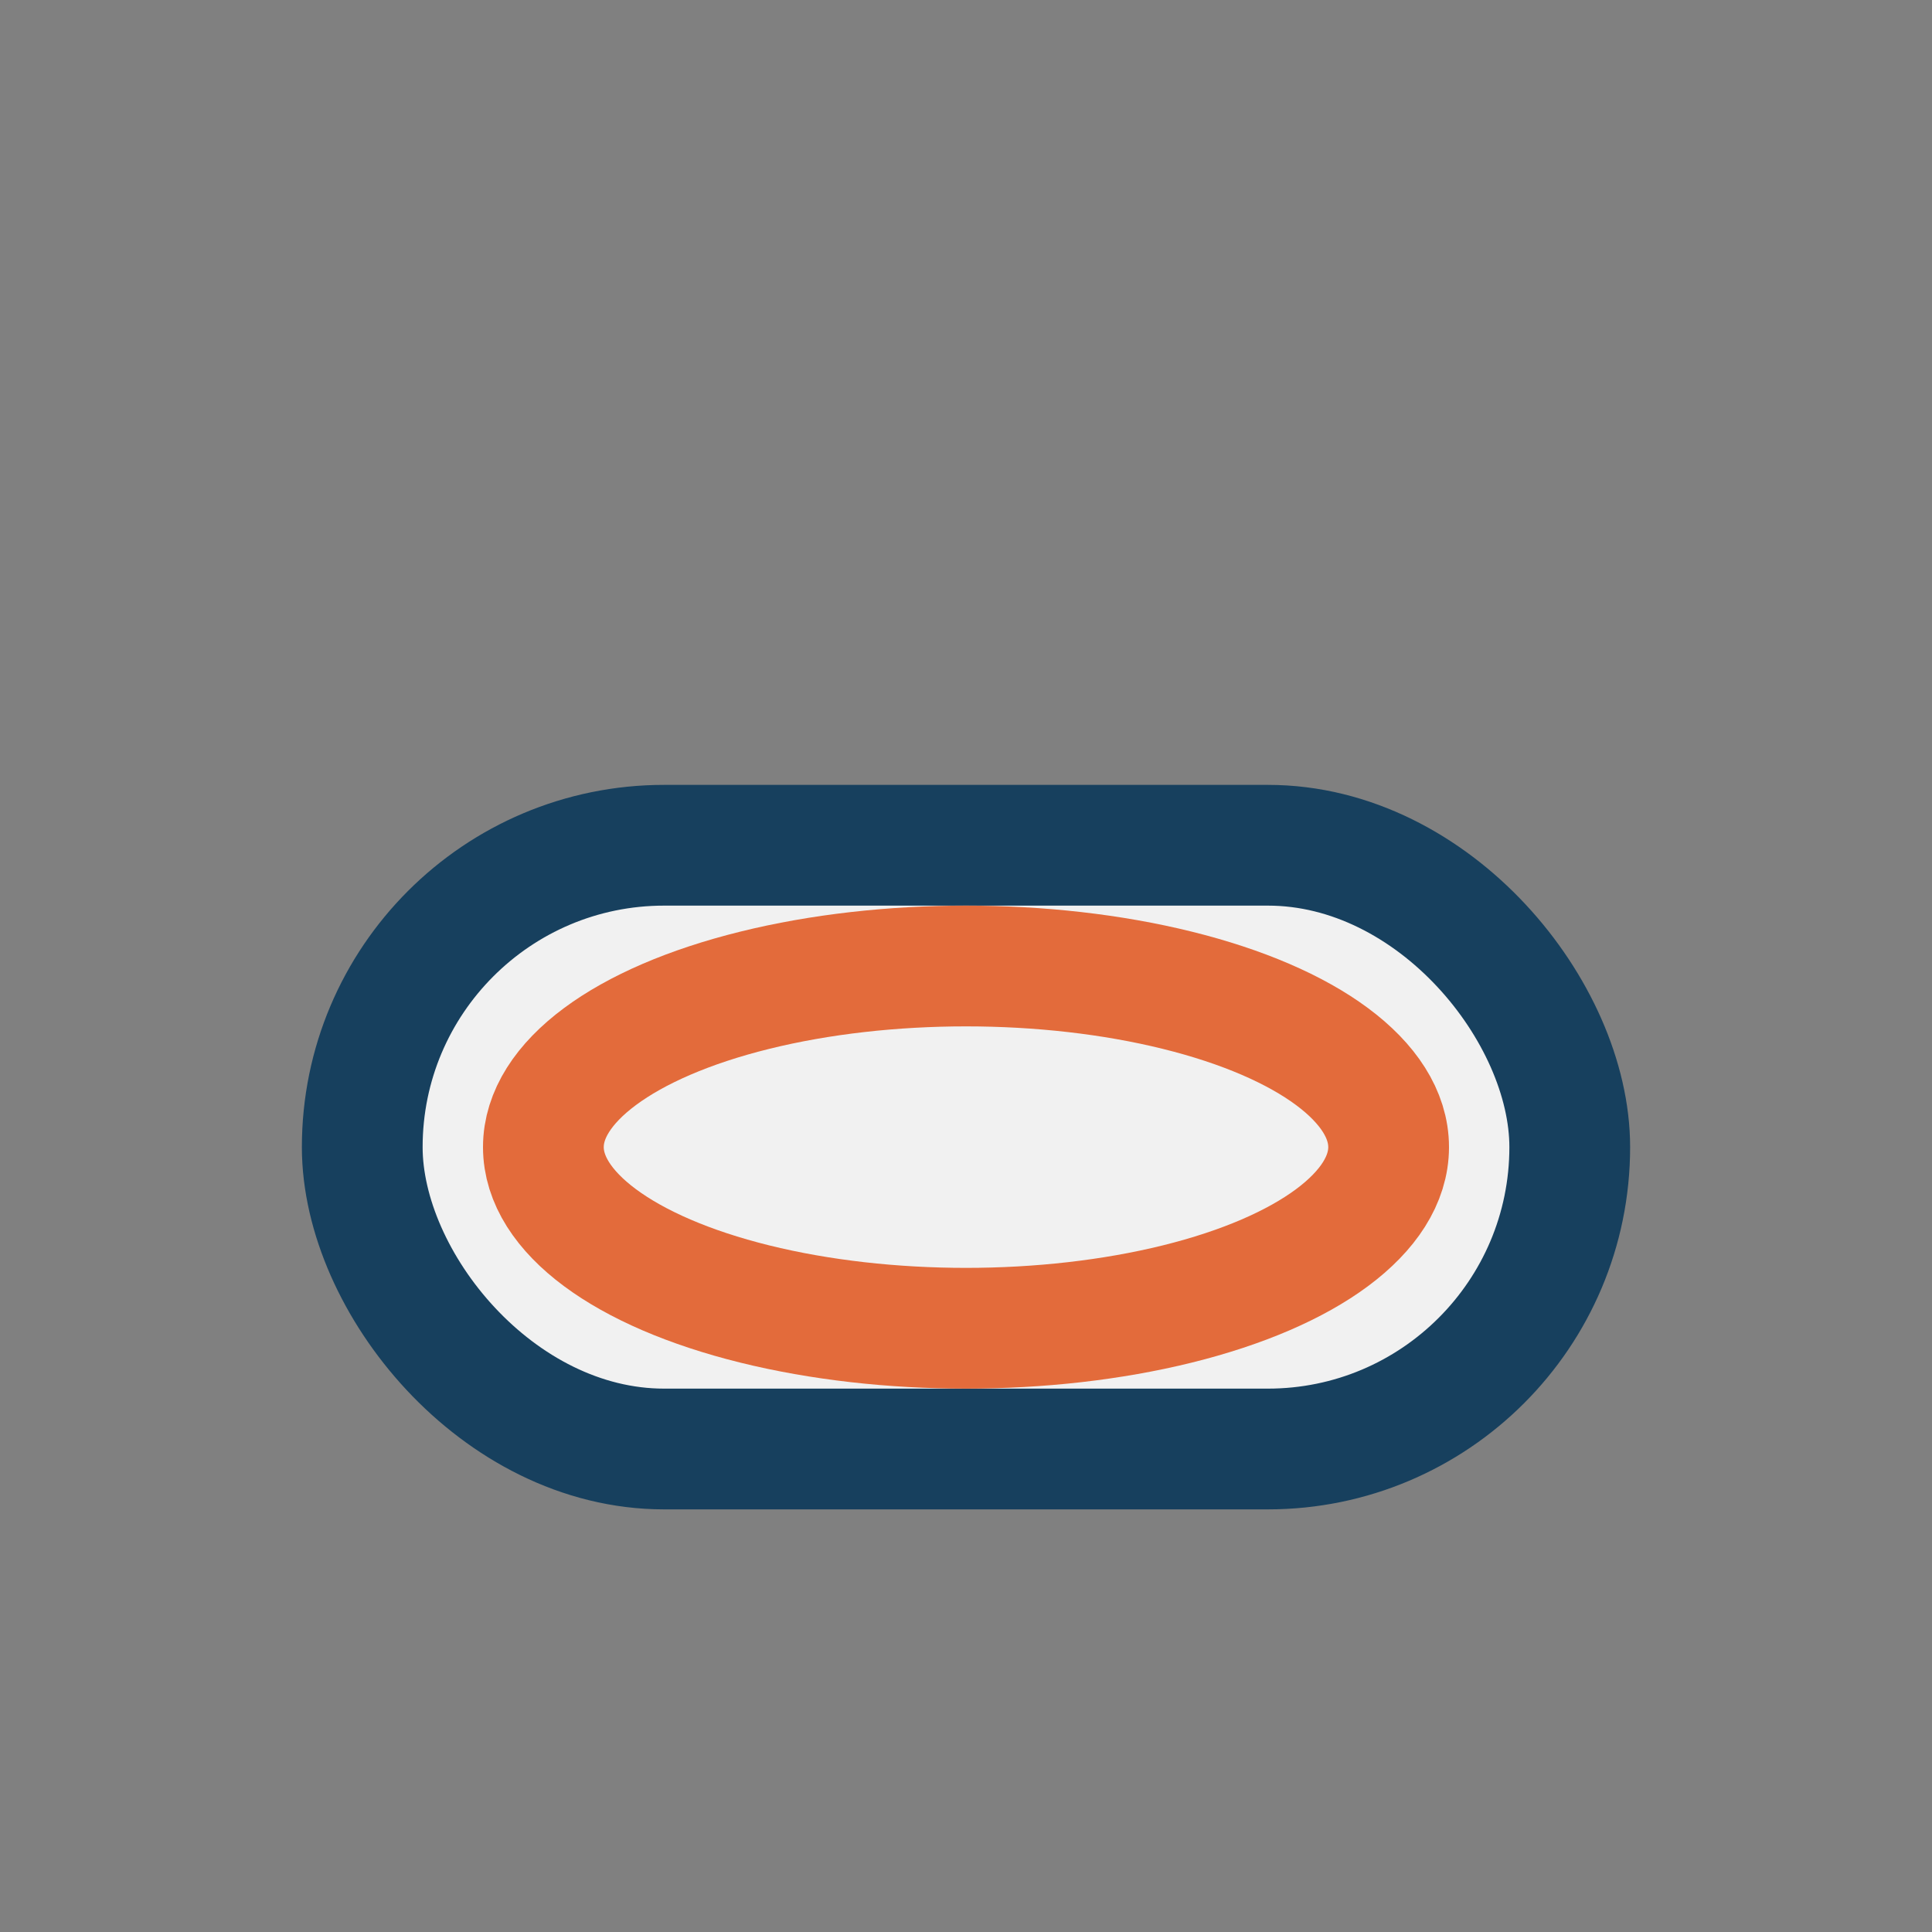
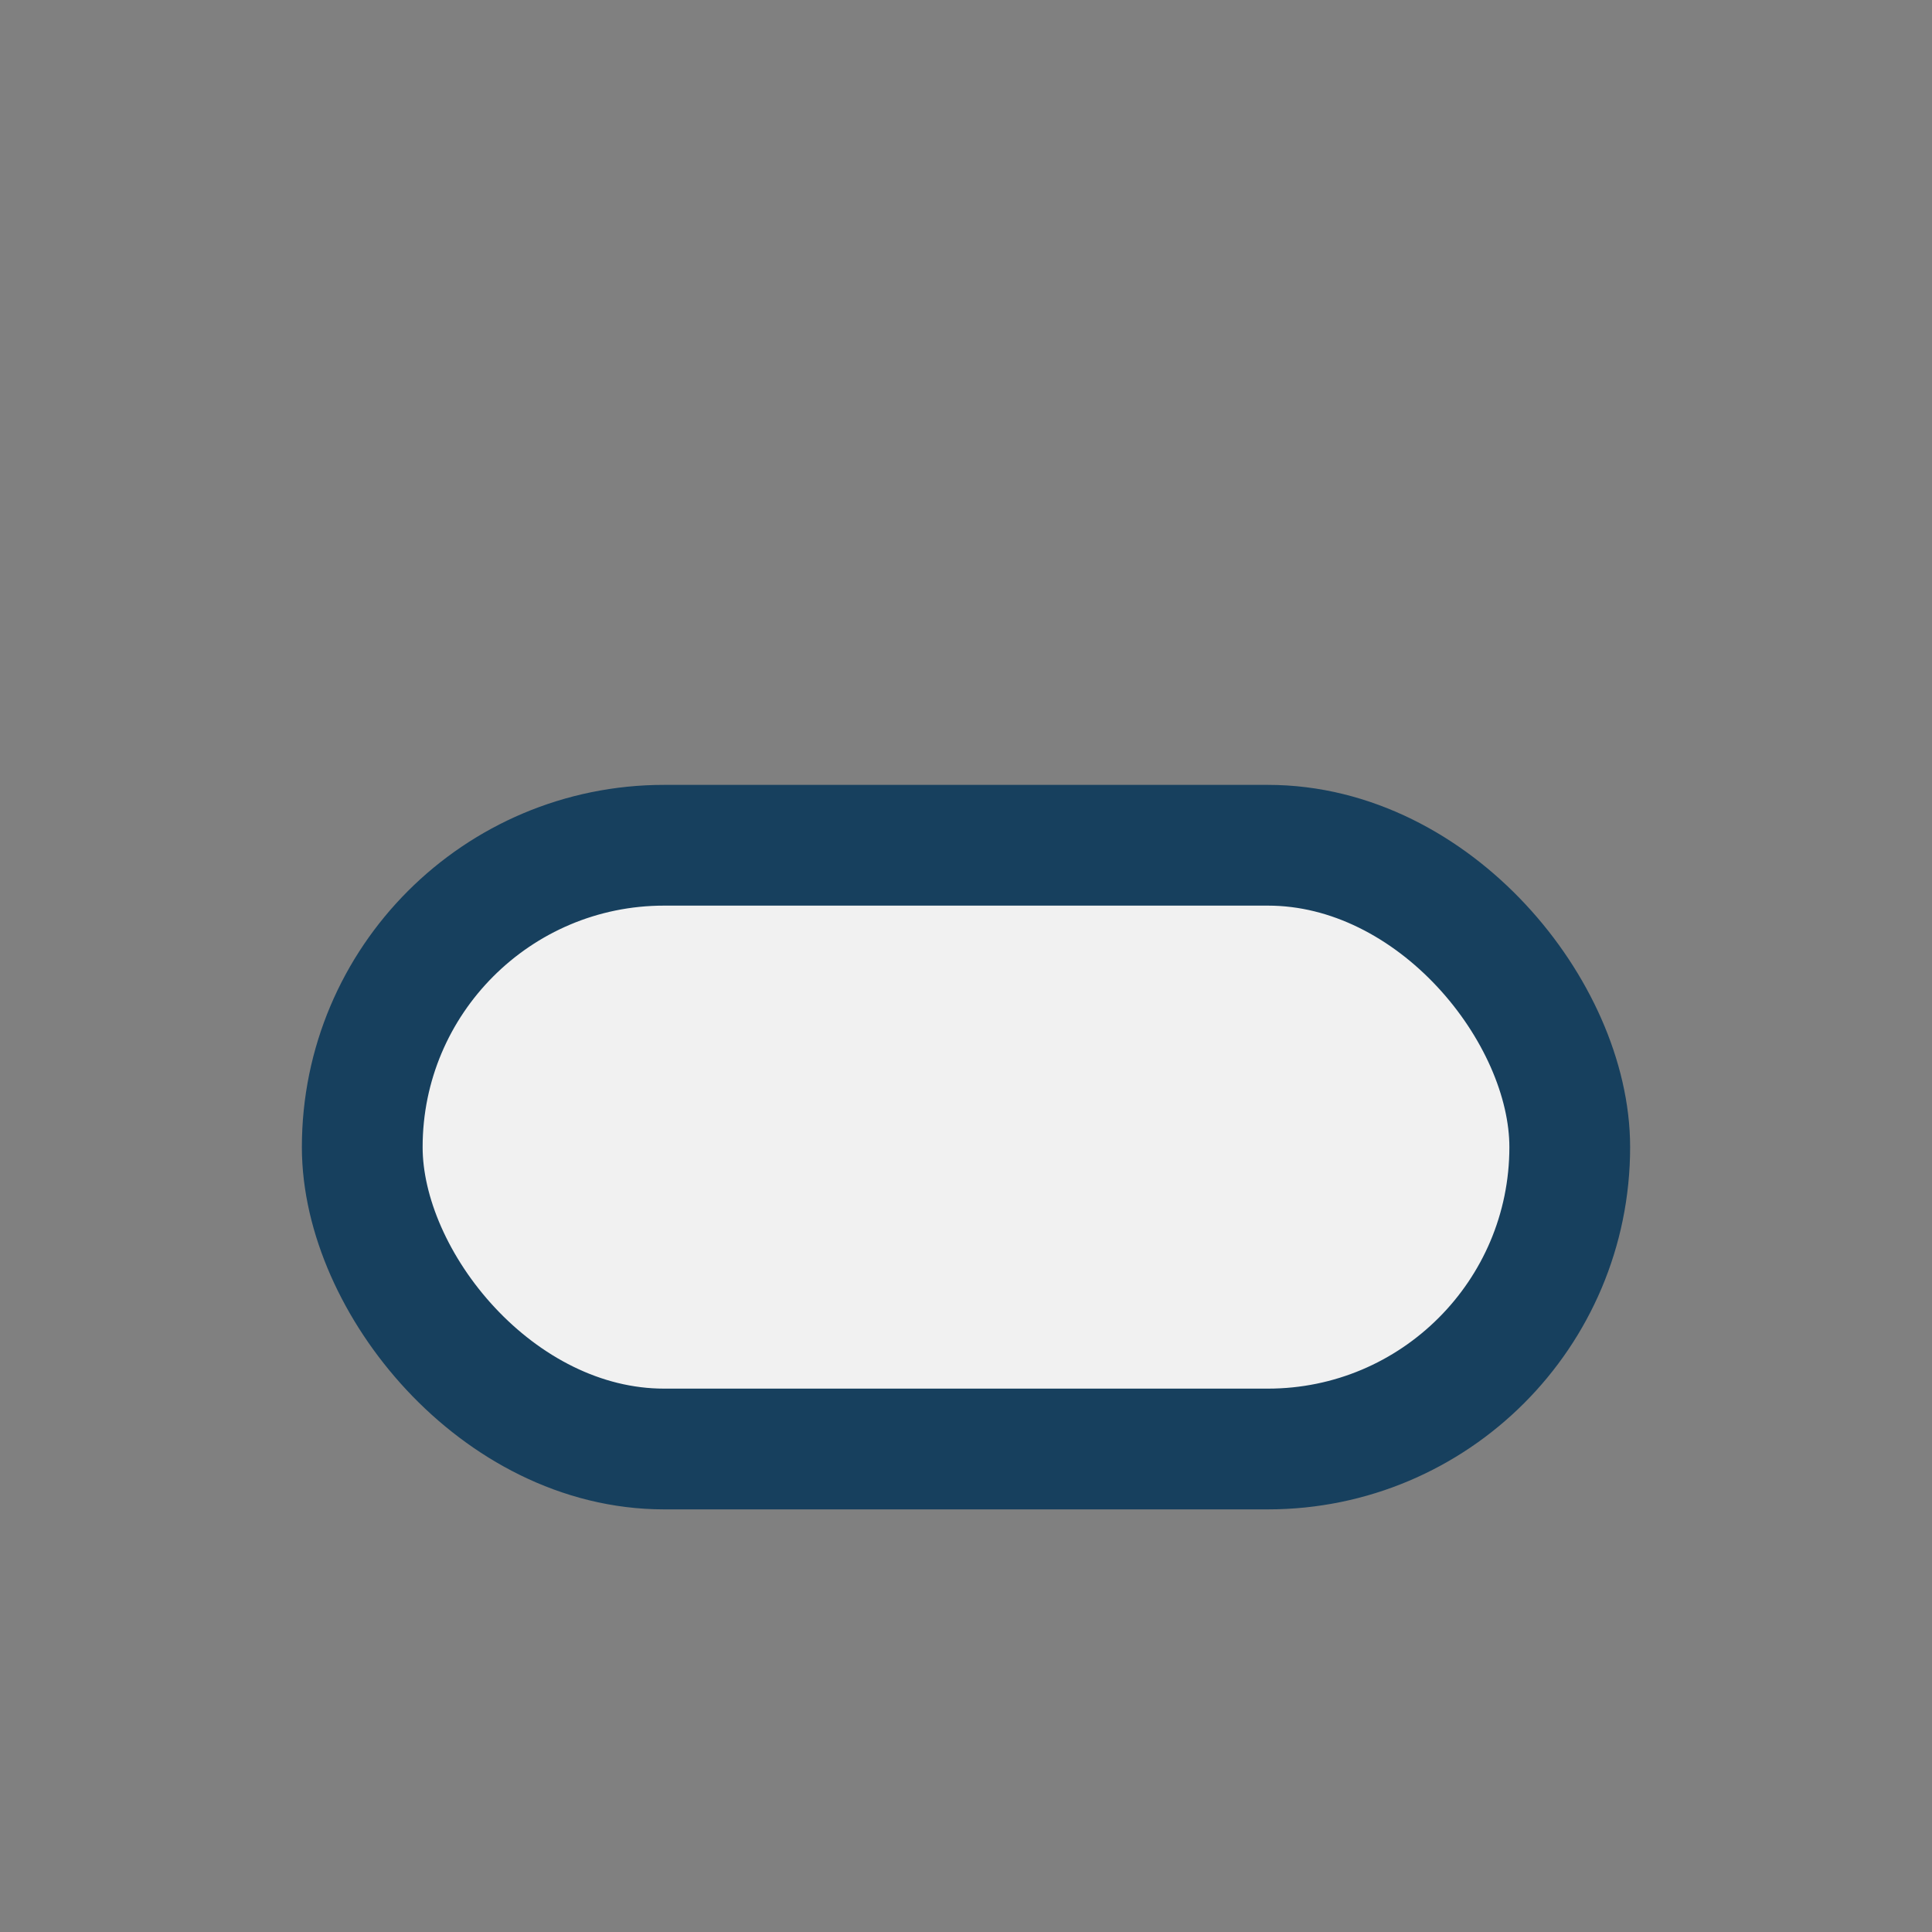
<svg xmlns="http://www.w3.org/2000/svg" width="32" height="32" viewBox="0 0 32 32">
  <rect x="0" y="0" width="32" height="32" fill="#808080" stroke="none" />
  <rect x="6" y="14" width="20" height="10" rx="5" fill="#F1F1F1" stroke="#17405E" stroke-width="2" />
-   <ellipse cx="16" cy="19" rx="7" ry="3" fill="none" stroke="#E36B3B" stroke-width="2" />
</svg>